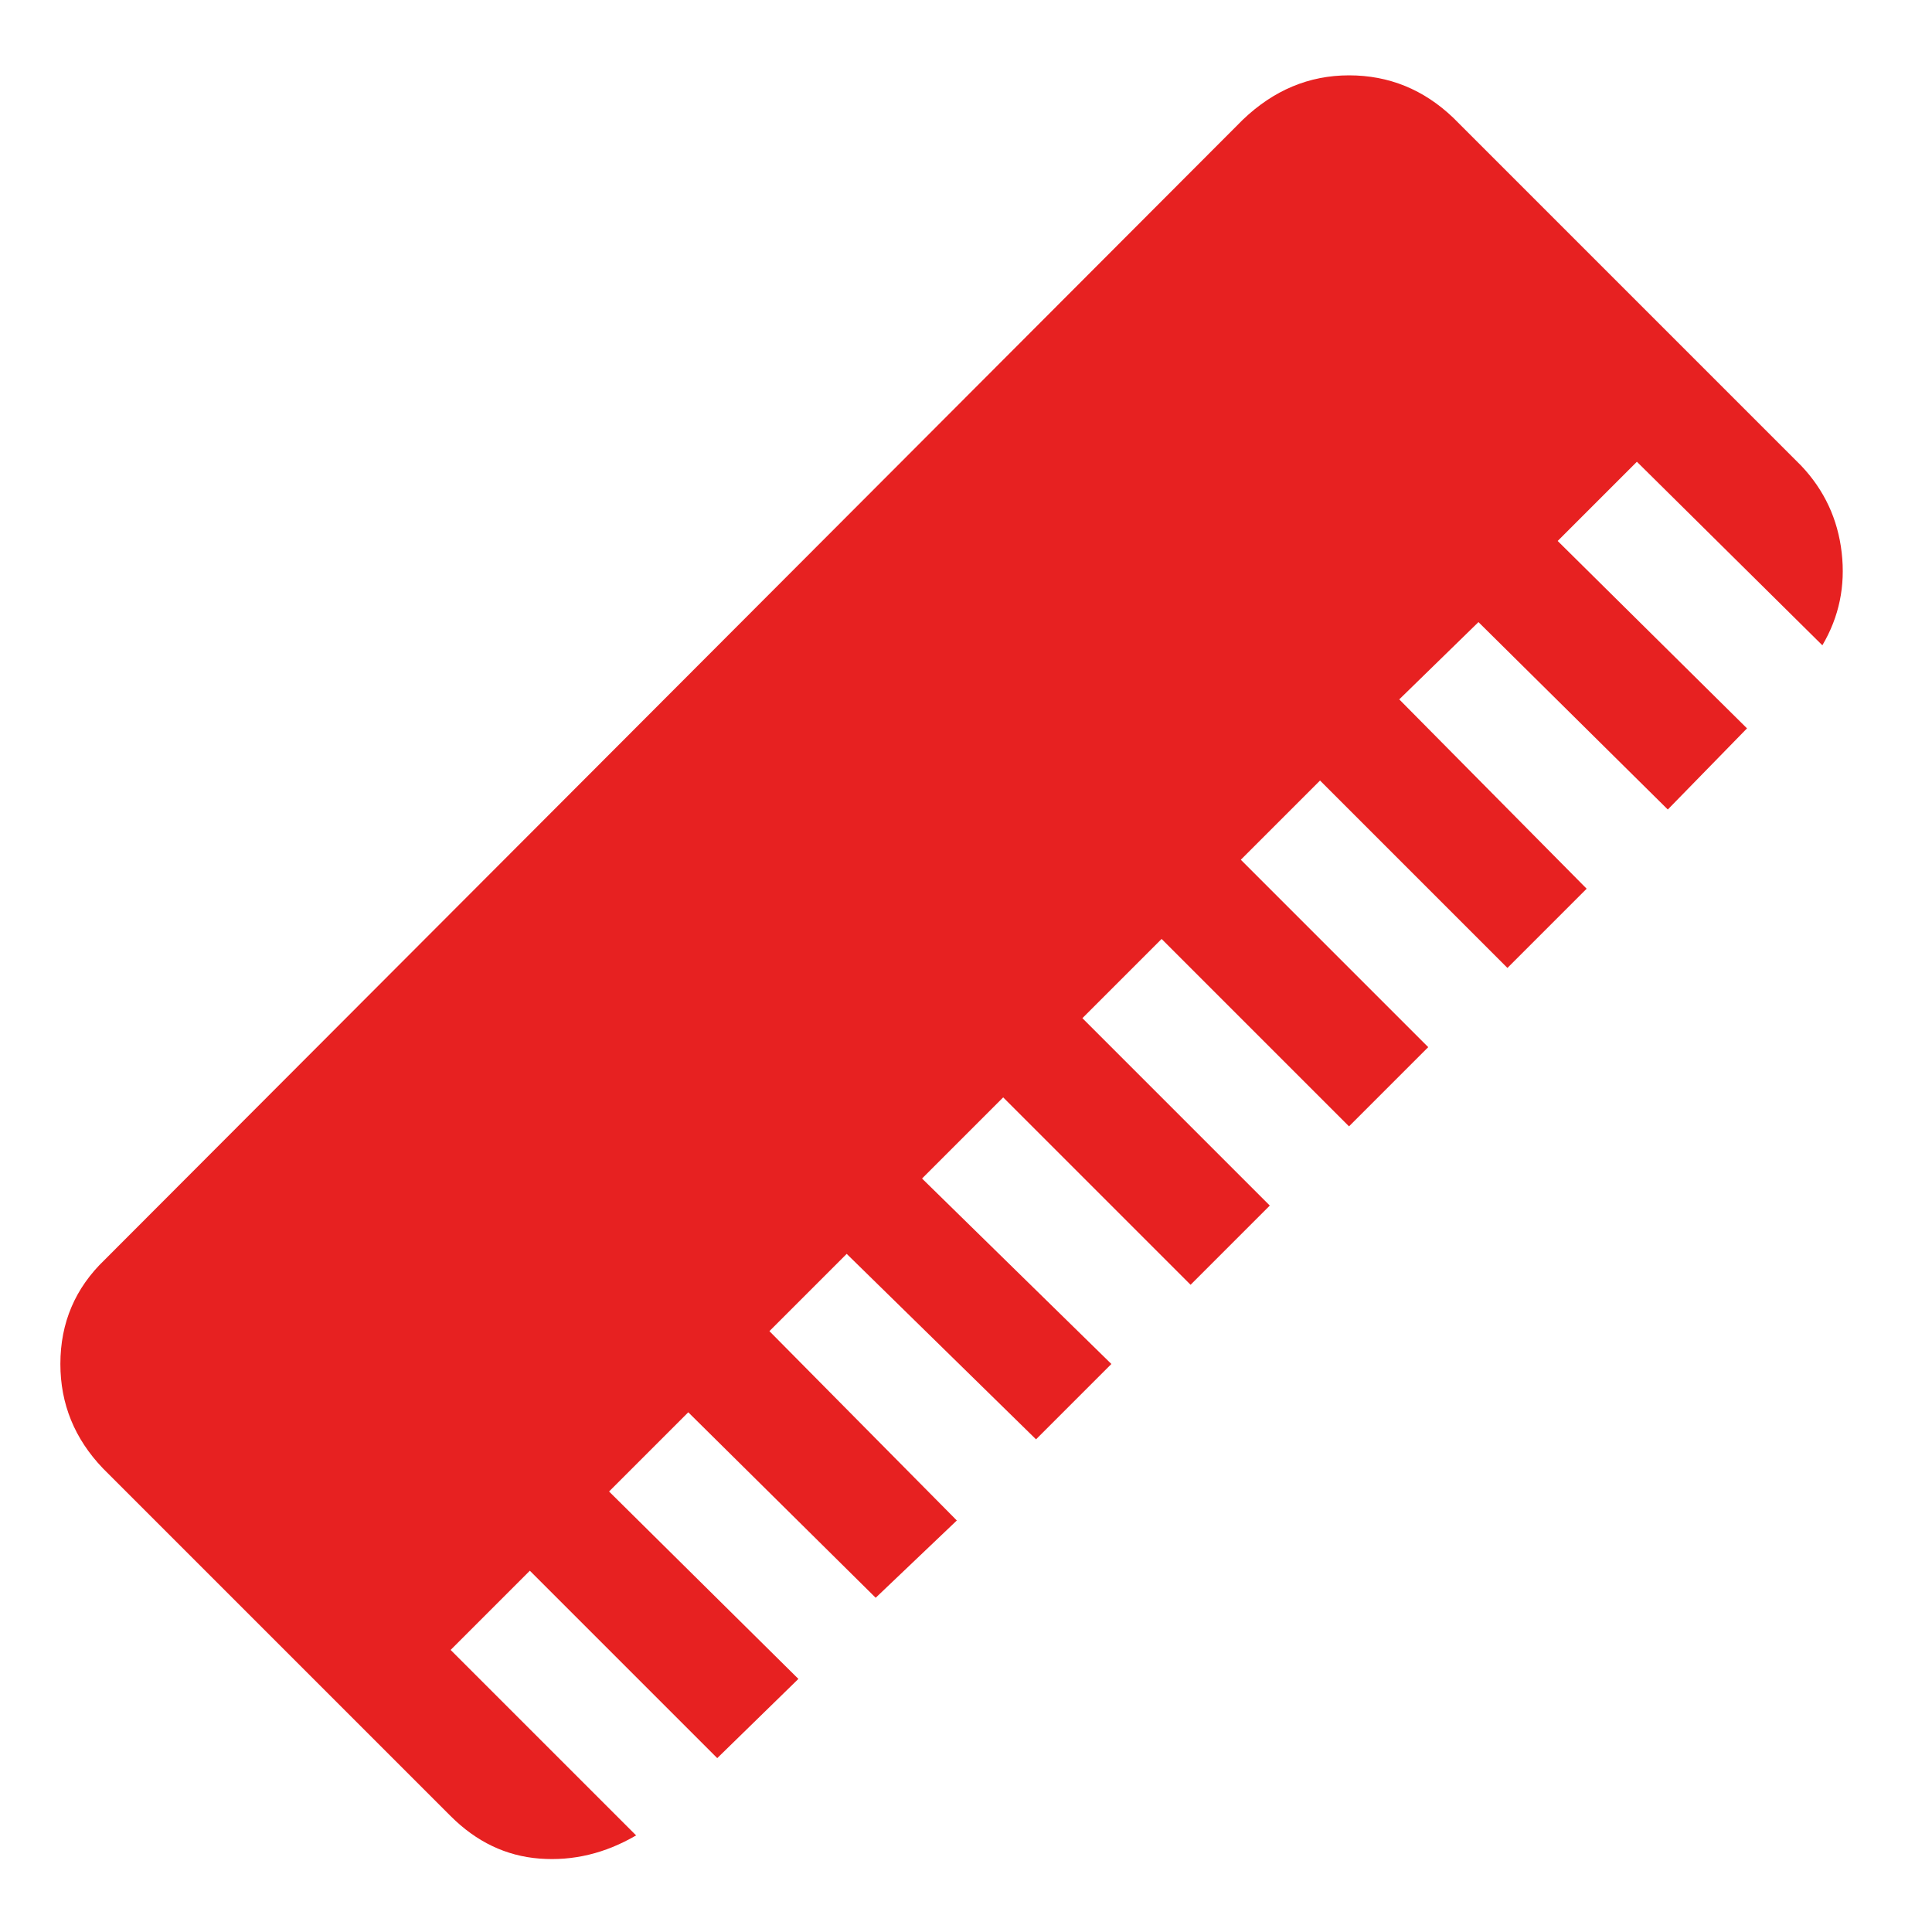
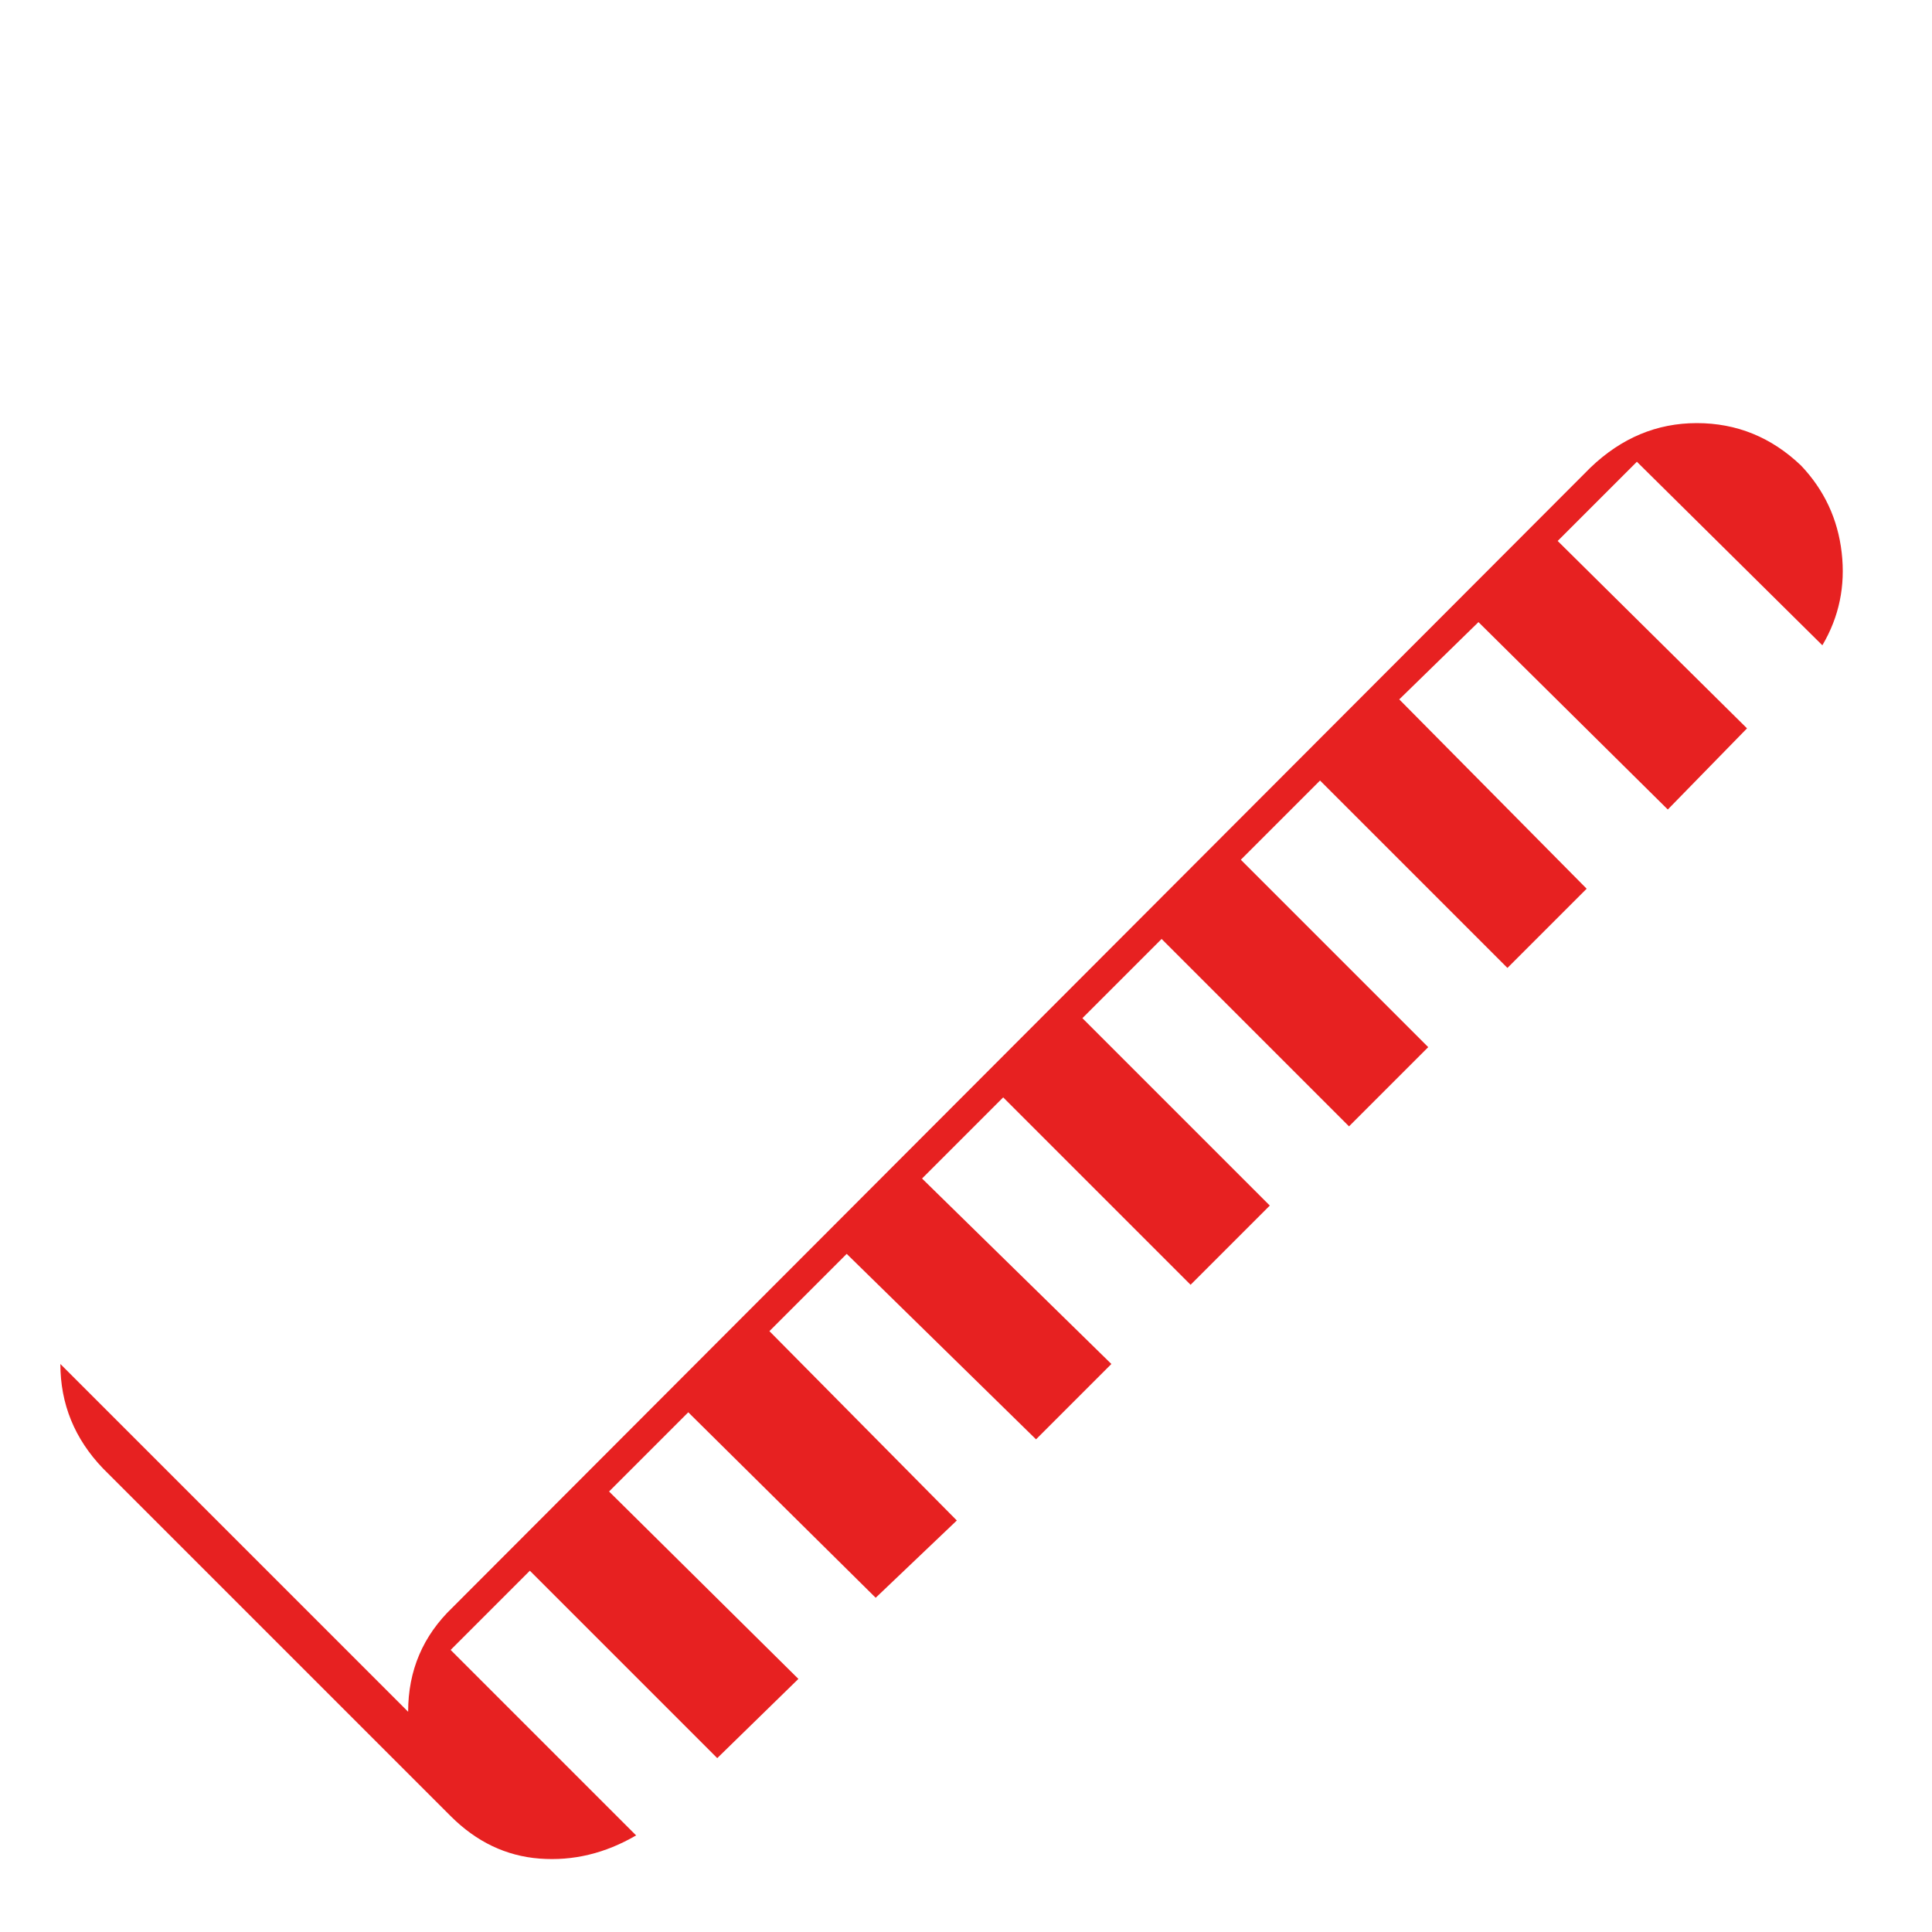
<svg xmlns="http://www.w3.org/2000/svg" version="1.1" width="250" height="250" viewBox="0 0 30 32">
-   <path style="fill:#e72121" d="M0 22.592q0 0.992 0.704 1.728l5.76 5.76q0.64 0.64 1.472 0.704t1.6-0.384l-3.072-3.072 1.312-1.312 3.104 3.104 1.344-1.312-3.136-3.104 1.312-1.312 3.104 3.072 1.344-1.28-3.104-3.136 1.28-1.28 3.136 3.072 1.248-1.248-3.136-3.072 1.344-1.344 3.104 3.104 1.312-1.312-3.104-3.104 1.312-1.312 3.104 3.104 1.312-1.312-3.104-3.104 1.312-1.312 3.104 3.104 1.312-1.312-3.104-3.136 1.312-1.28 3.136 3.104 1.312-1.344-3.136-3.104 1.312-1.312 3.072 3.040q0.416-0.704 0.32-1.536t-0.672-1.44l-5.76-5.76q-0.736-0.704-1.728-0.704t-1.76 0.736l-18.848 18.88q-0.736 0.704-0.736 1.728z" />
+   <path style="fill:#e72121" d="M0 22.592q0 0.992 0.704 1.728l5.76 5.76q0.64 0.64 1.472 0.704t1.6-0.384l-3.072-3.072 1.312-1.312 3.104 3.104 1.344-1.312-3.136-3.104 1.312-1.312 3.104 3.072 1.344-1.28-3.104-3.136 1.28-1.28 3.136 3.072 1.248-1.248-3.136-3.072 1.344-1.344 3.104 3.104 1.312-1.312-3.104-3.104 1.312-1.312 3.104 3.104 1.312-1.312-3.104-3.104 1.312-1.312 3.104 3.104 1.312-1.312-3.104-3.136 1.312-1.28 3.136 3.104 1.312-1.344-3.136-3.104 1.312-1.312 3.072 3.040q0.416-0.704 0.32-1.536t-0.672-1.44q-0.736-0.704-1.728-0.704t-1.76 0.736l-18.848 18.88q-0.736 0.704-0.736 1.728z" />
</svg>